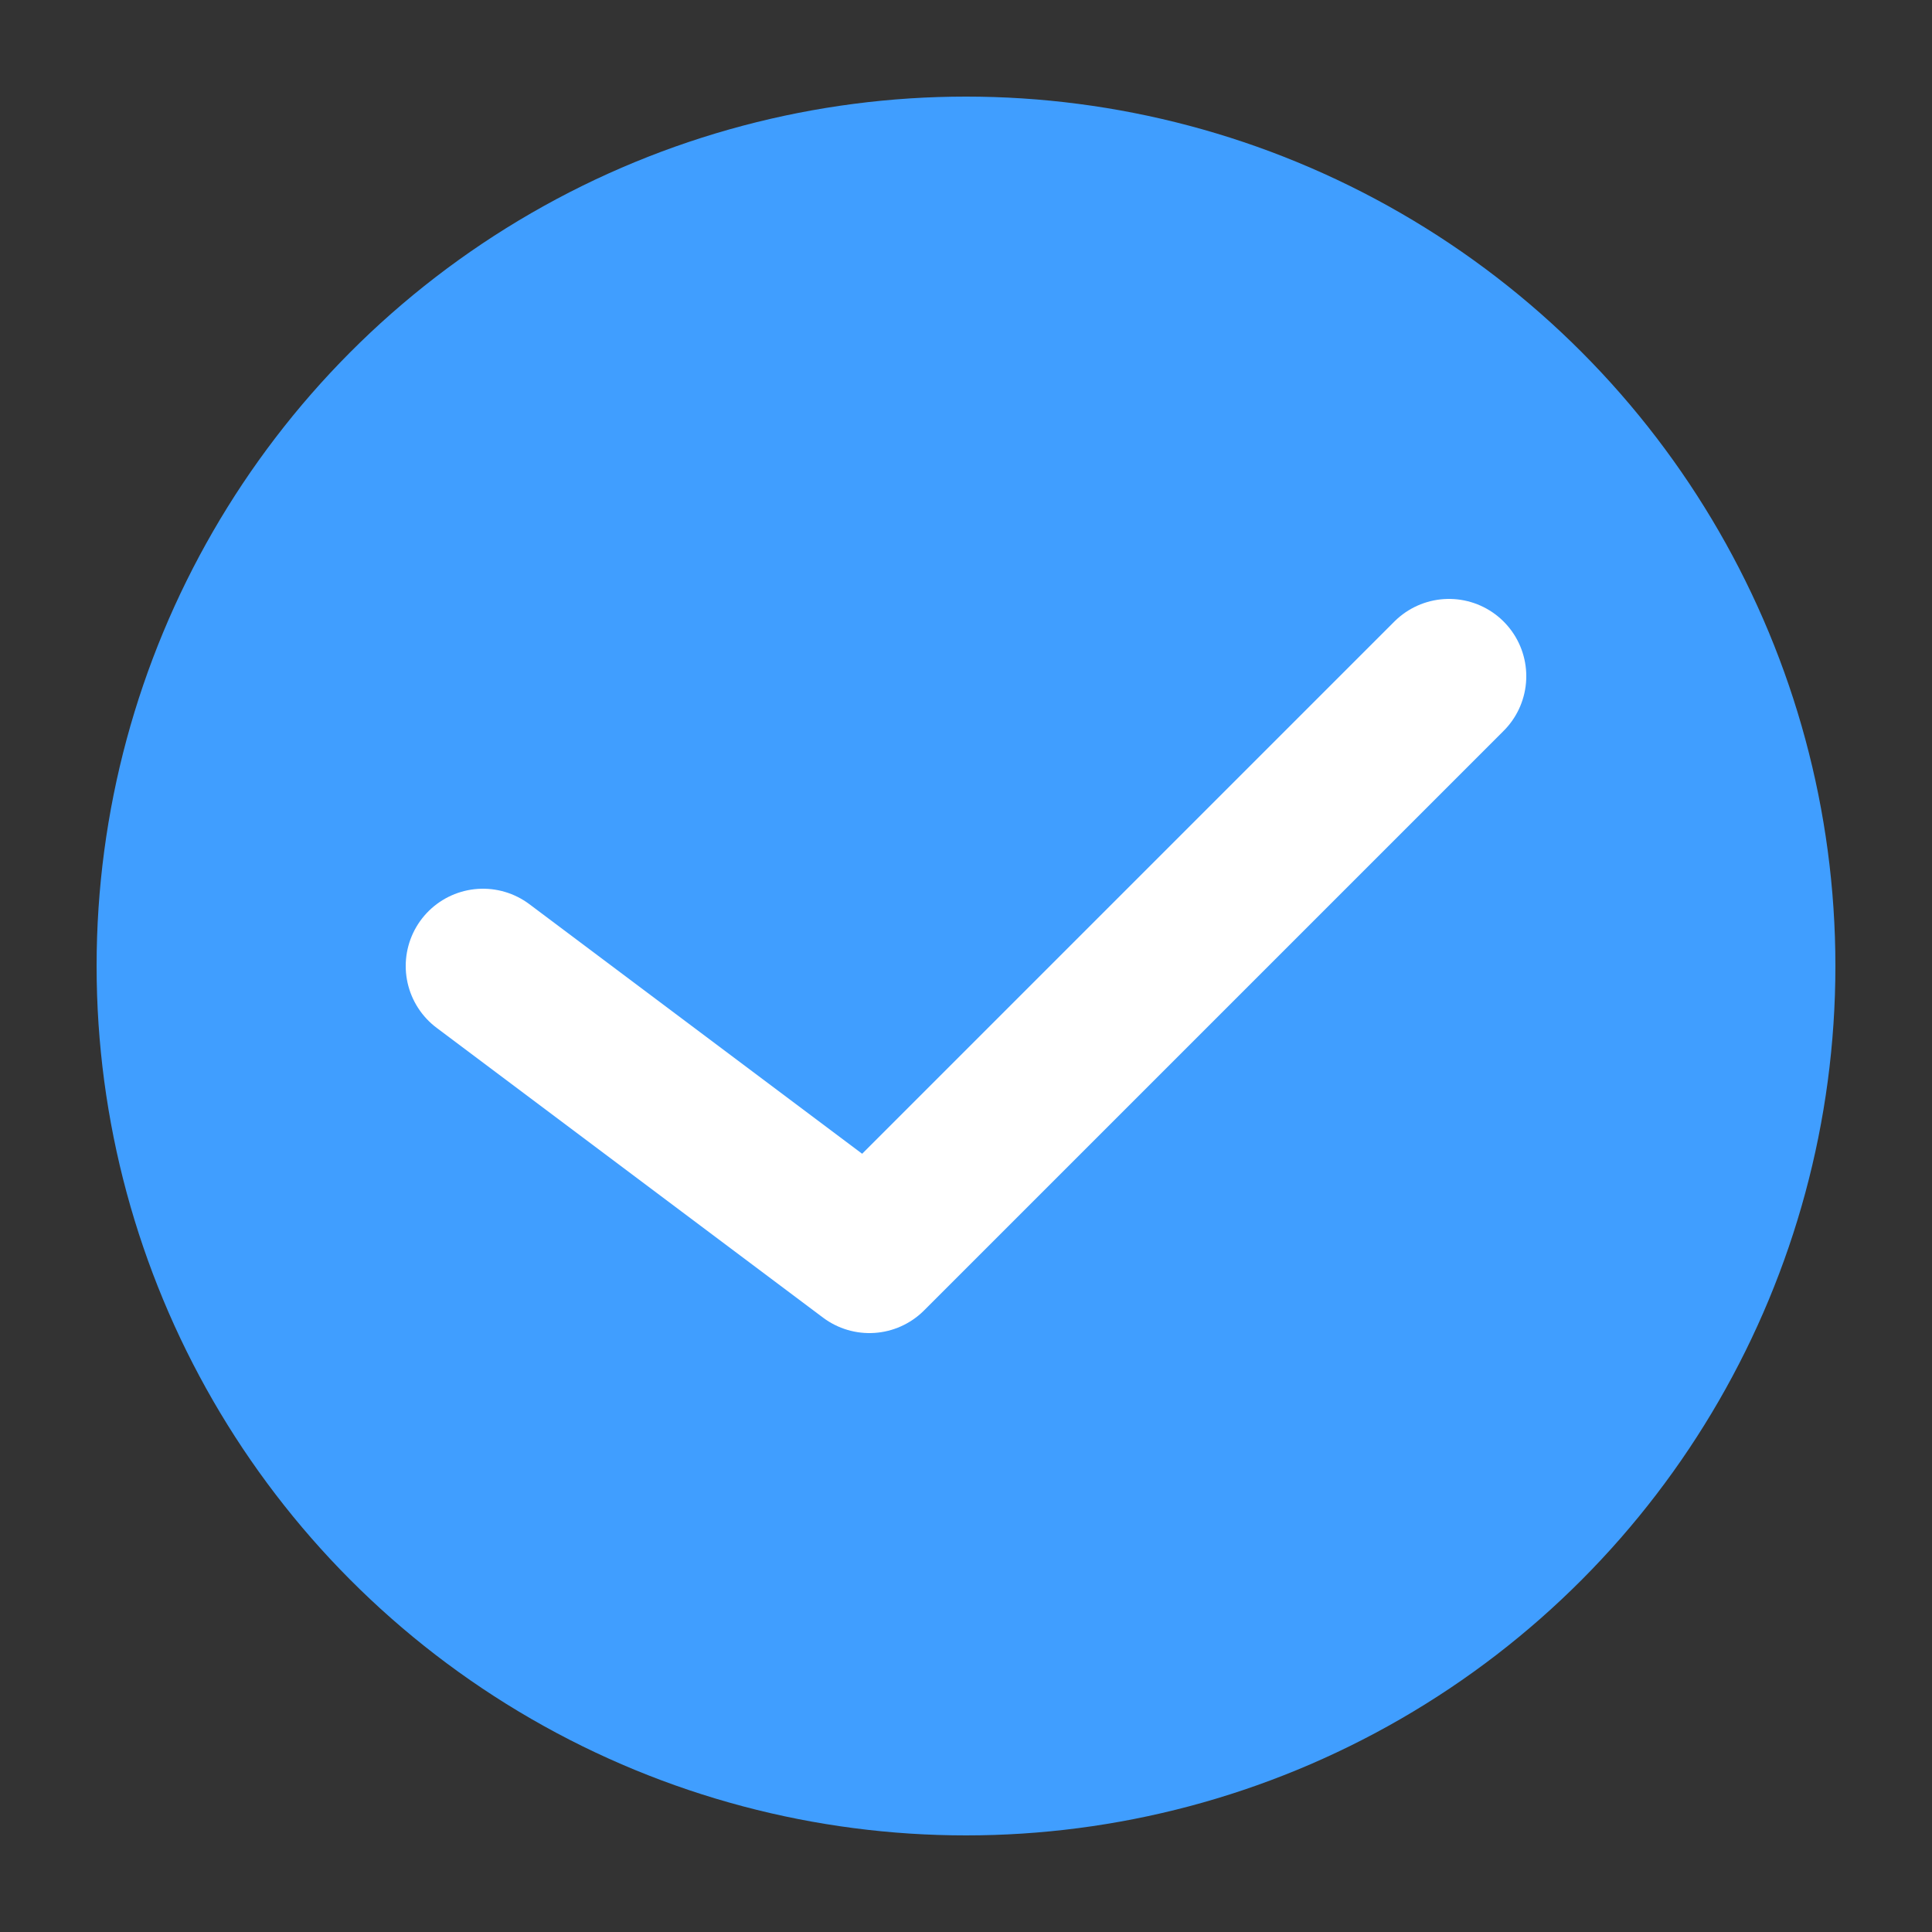
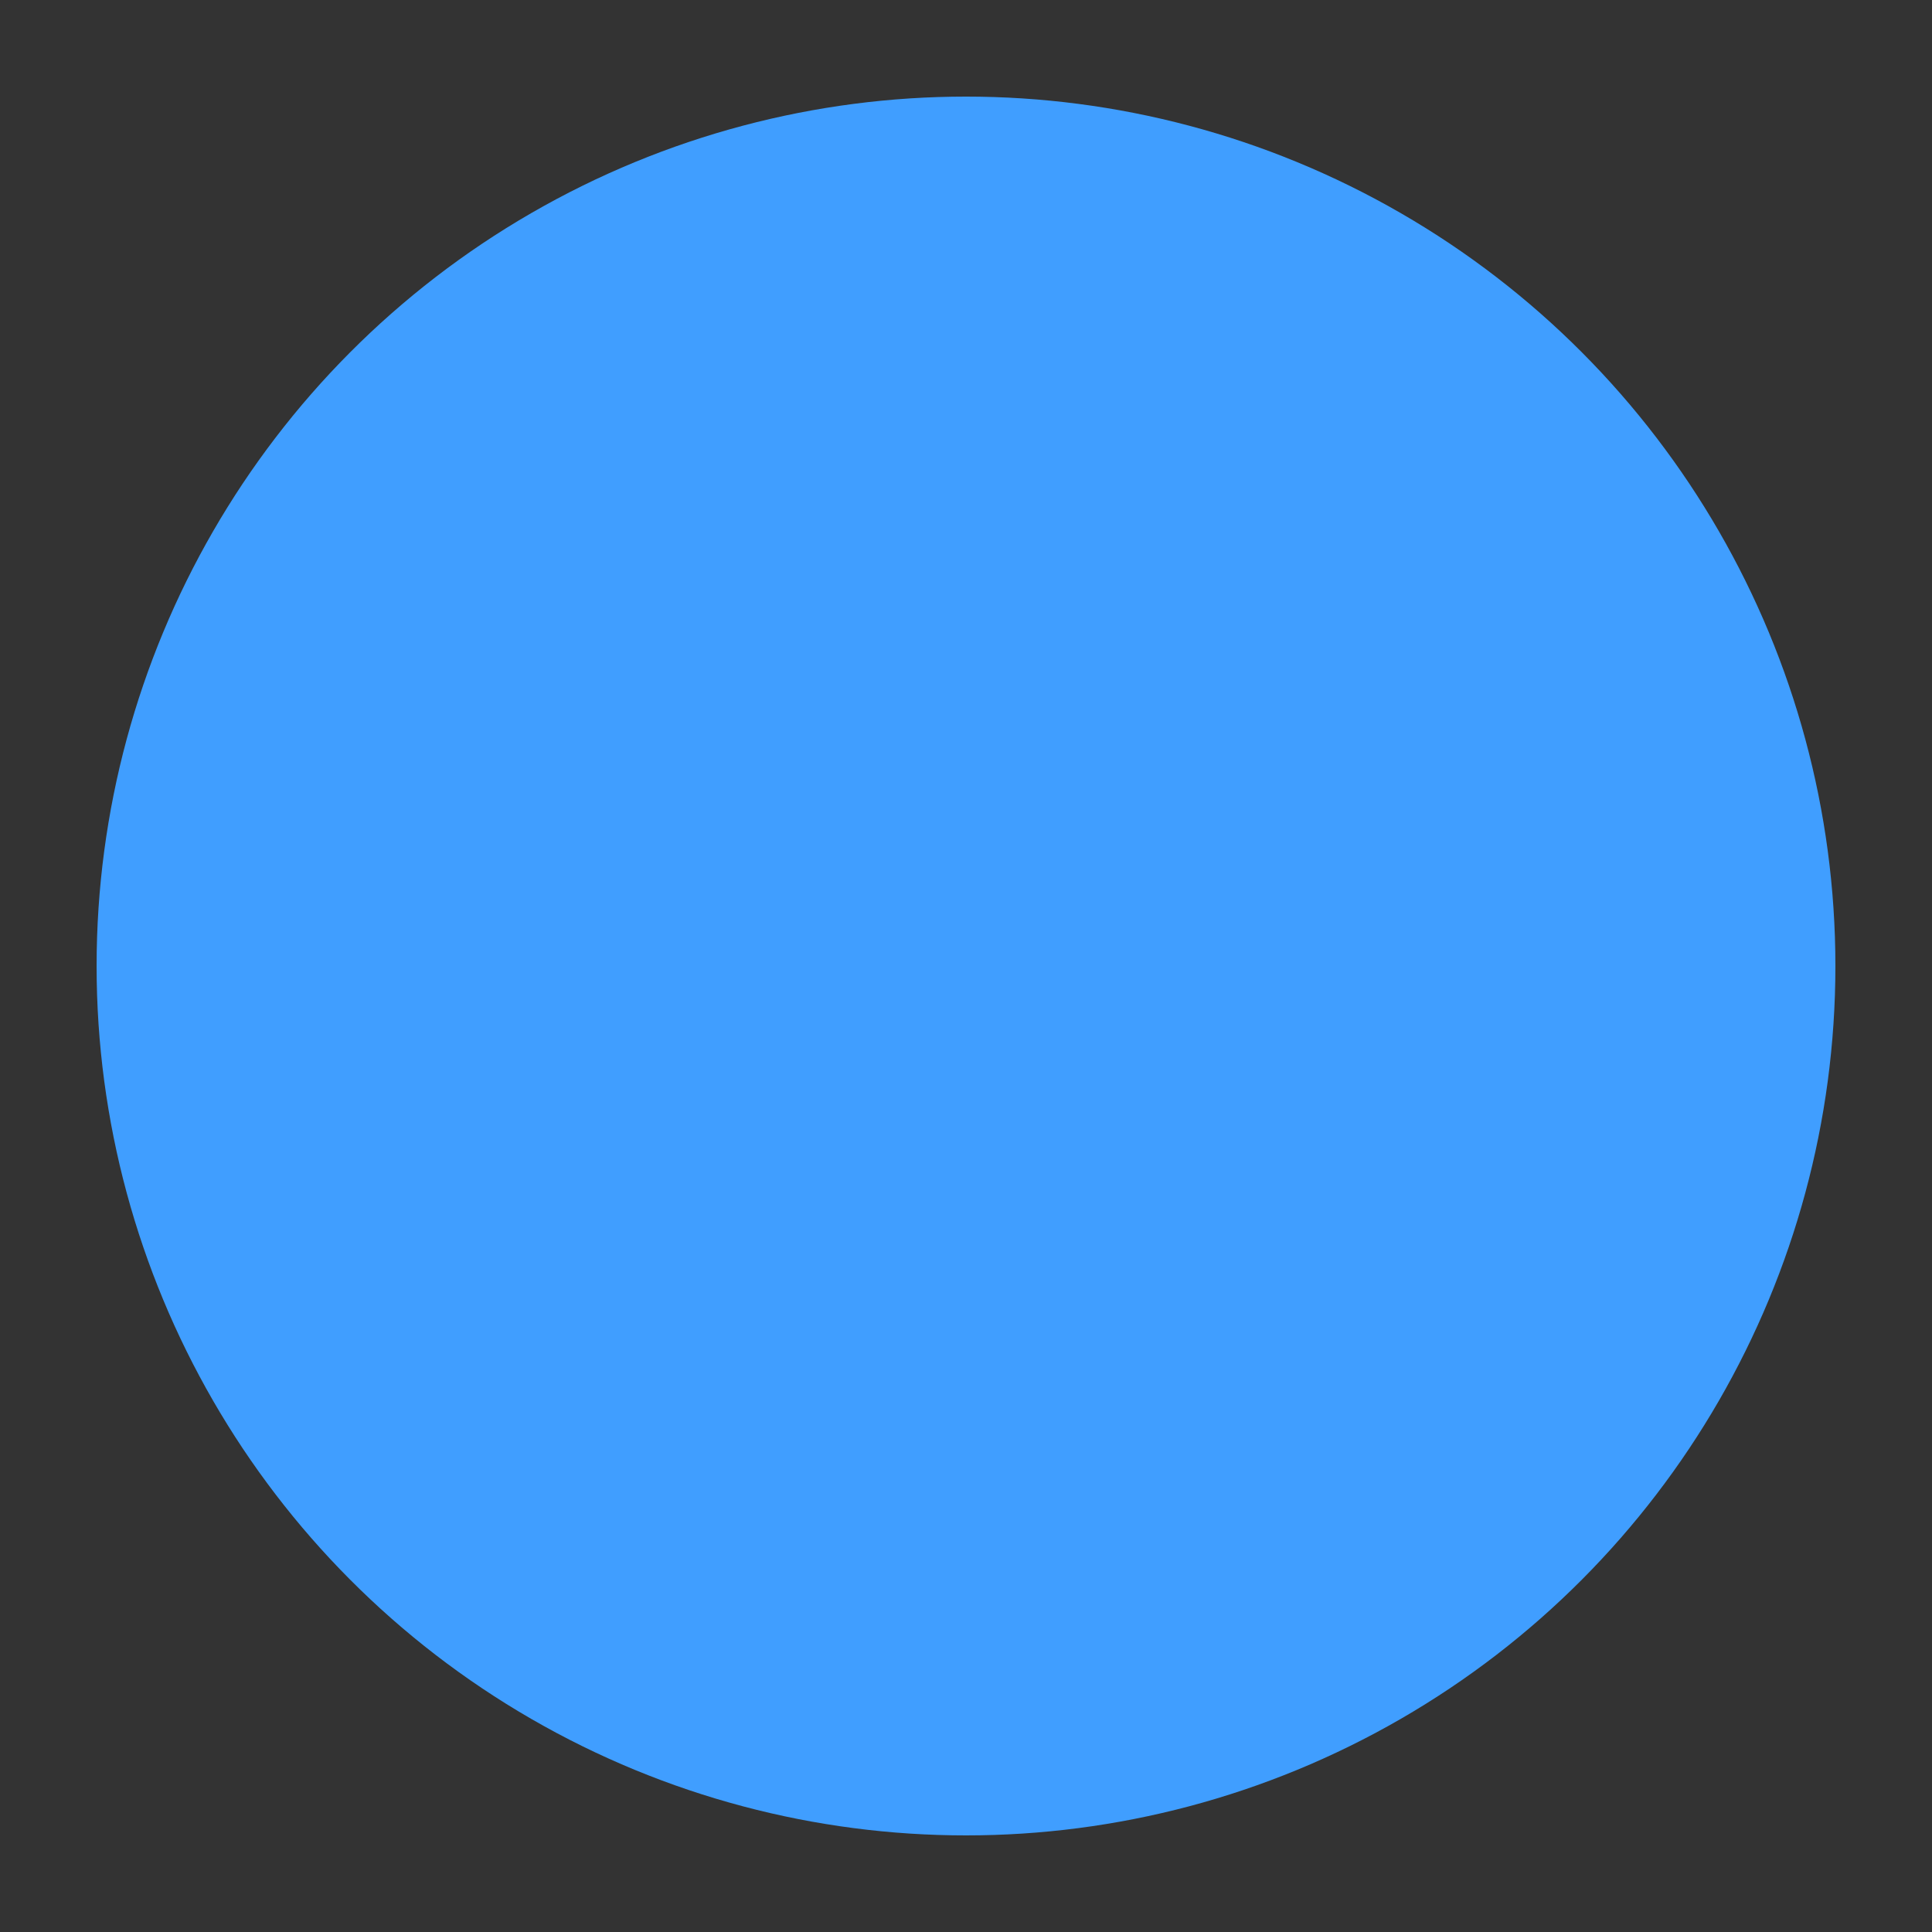
<svg xmlns="http://www.w3.org/2000/svg" viewBox="0 0 100 100">
  <rect x="0" y="0" width="100" height="100" fill="#333333" stroke="none" />
  <circle cx="50" cy="50" r="45" fill="#409eff" />
-   <path d="M25 50 L45 65 L75 35" stroke="#fff" stroke-width="8" fill="none" stroke-linecap="round" stroke-linejoin="round" />
</svg>